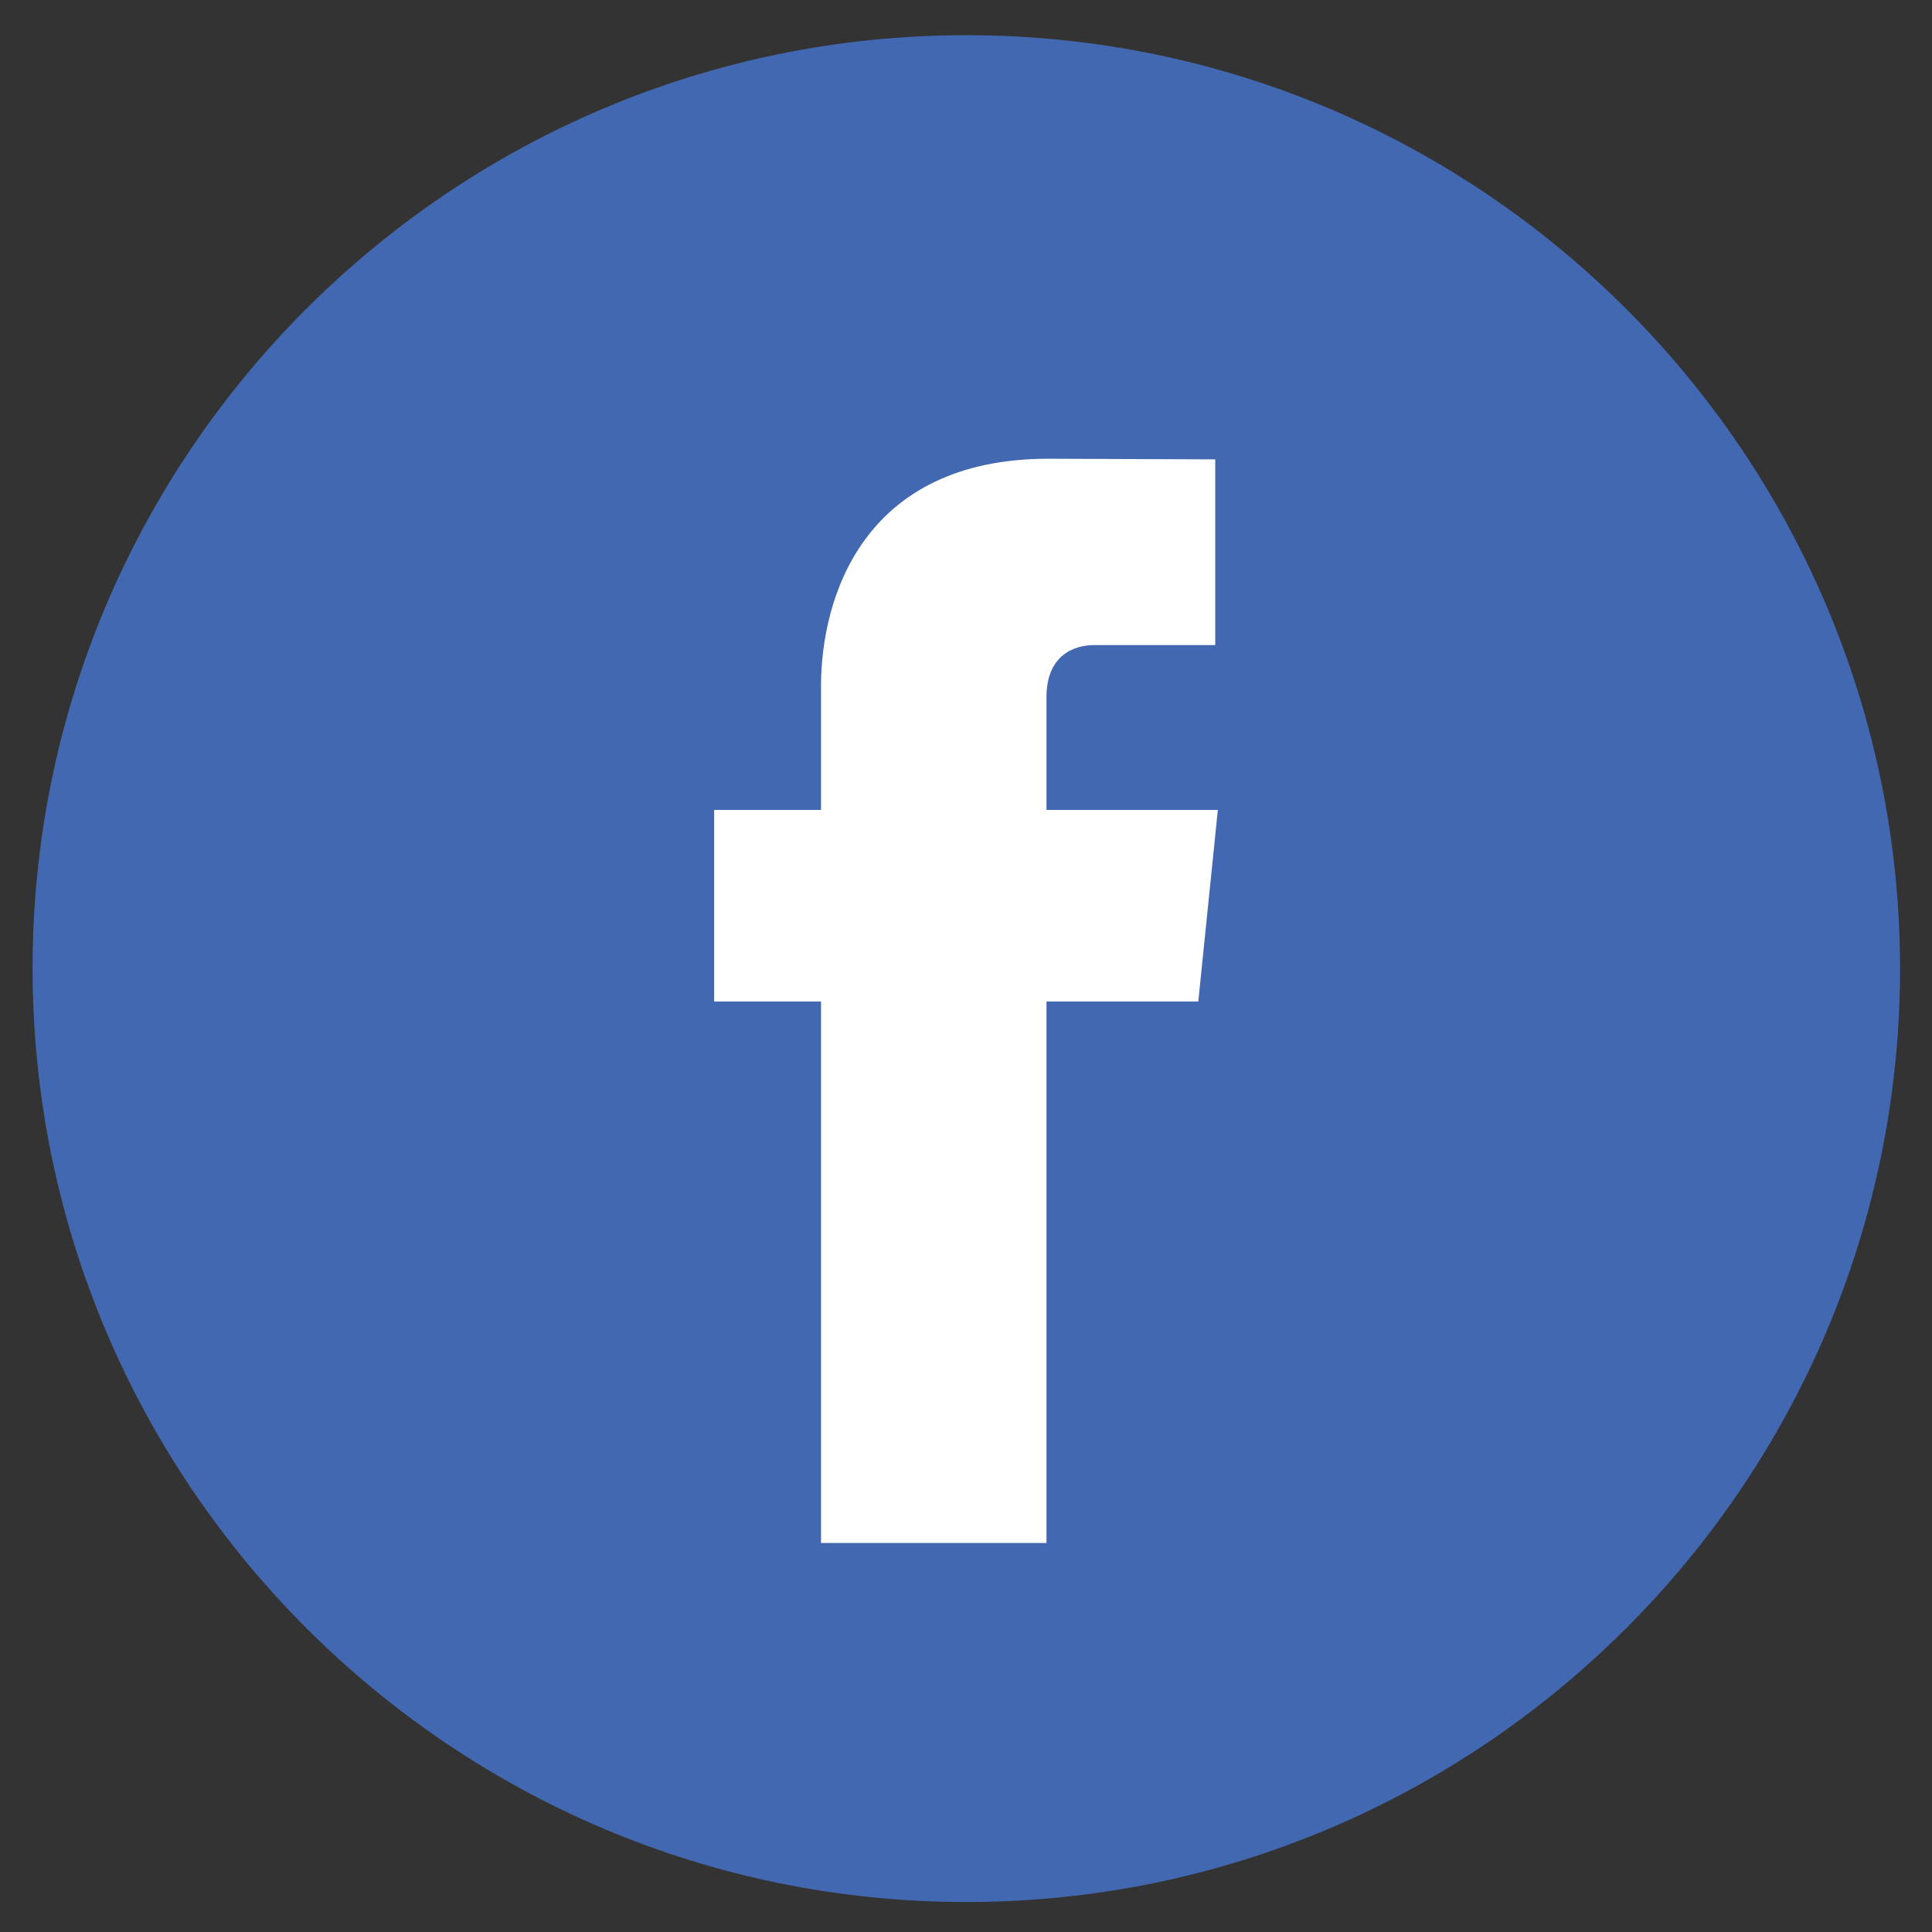
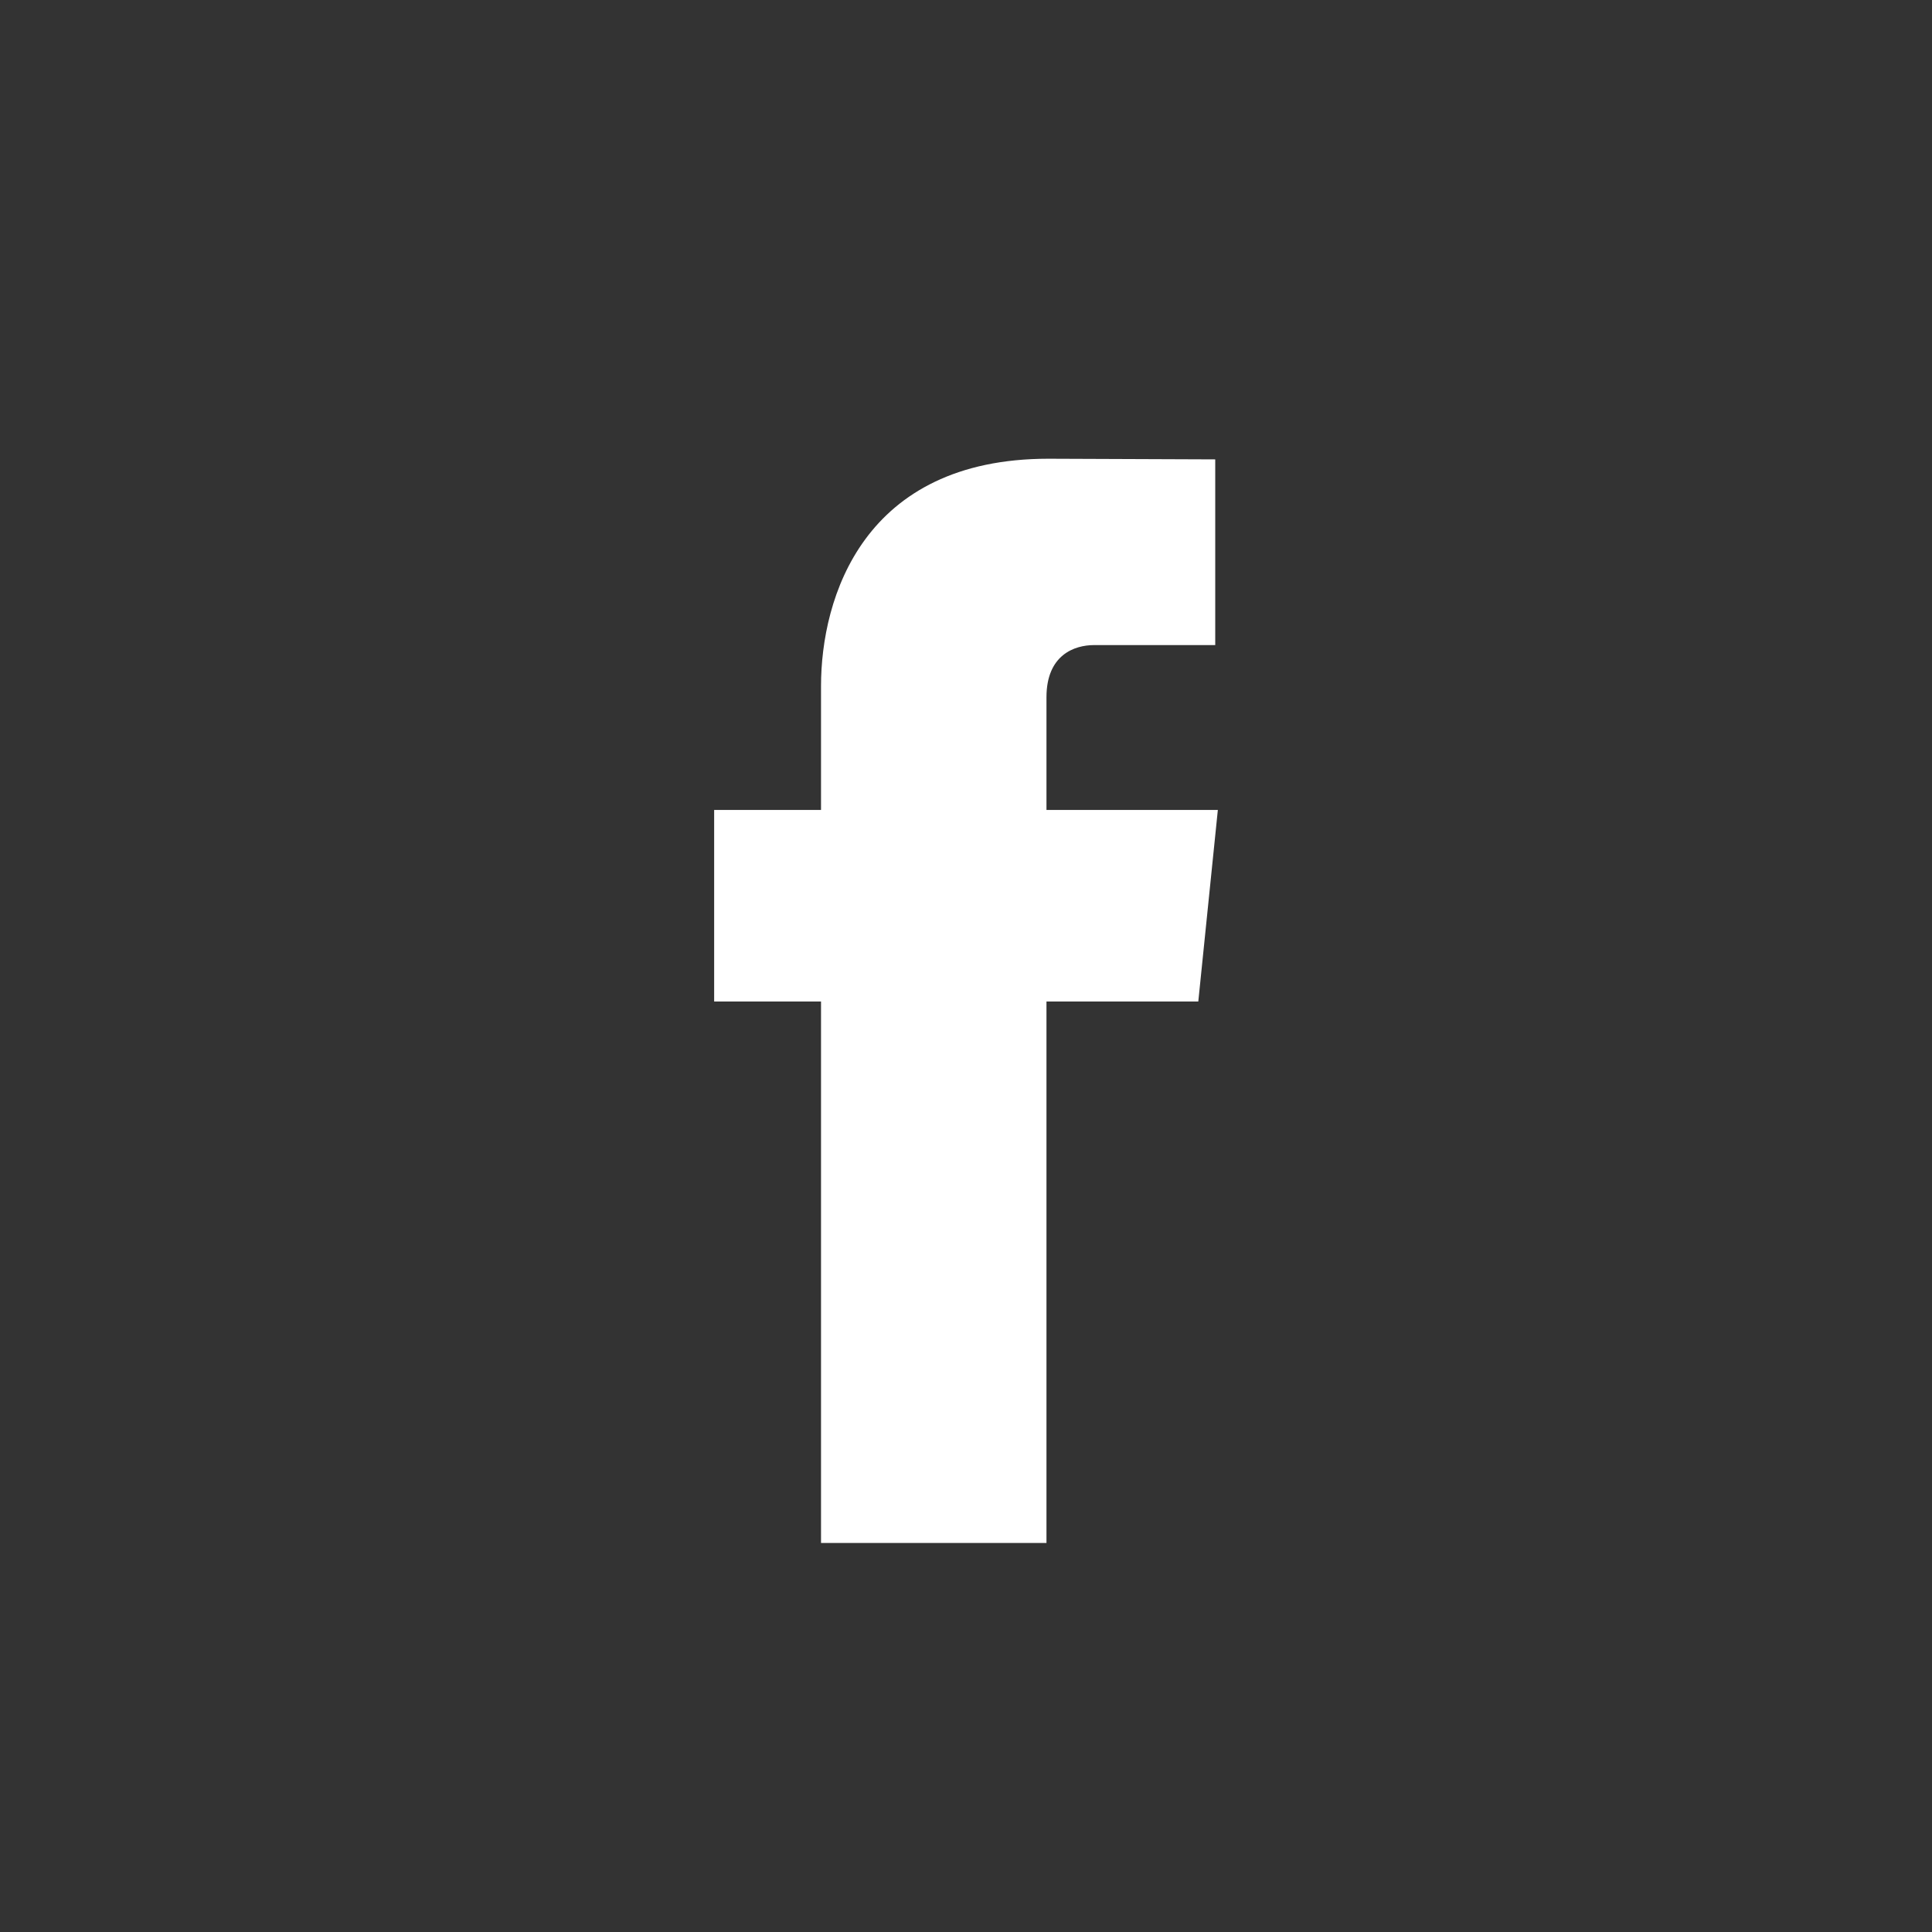
<svg xmlns="http://www.w3.org/2000/svg" version="1.1" id="Capa_1" x="0px" y="0px" viewBox="0 0 296.5 296.5" style="enable-background:new 0 0 296.5 296.5;" xml:space="preserve">
  <rect x="0" y="0" width="296.5" height="296.5" fill="#333333" stroke="none" />
  <style type="text/css">
	.st0{fill:#4368B2;}
	.st1{fill:#FFFFFF;}
</style>
  <g>
    <g>
-       <path class="st0" d="M148.3,5.4C69.3,5.4,5,69.6,5,148.6s64.3,143.3,143.3,143.3s143.3-64.3,143.3-143.3    C291.5,69.6,227.3,5.4,148.3,5.4z" />
      <path class="st1" d="M183.9,153.7h-23.3c0,37.2,0,83.1,0,83.1H126c0,0,0-45.4,0-83.1h-16.4v-29.4H126v-19    c0-13.6,6.5-34.9,34.9-34.9l25.6,0.1V99c0,0-15.6,0-18.6,0s-7.3,1.5-7.3,8v17.3h26.3L183.9,153.7z" />
    </g>
  </g>
</svg>